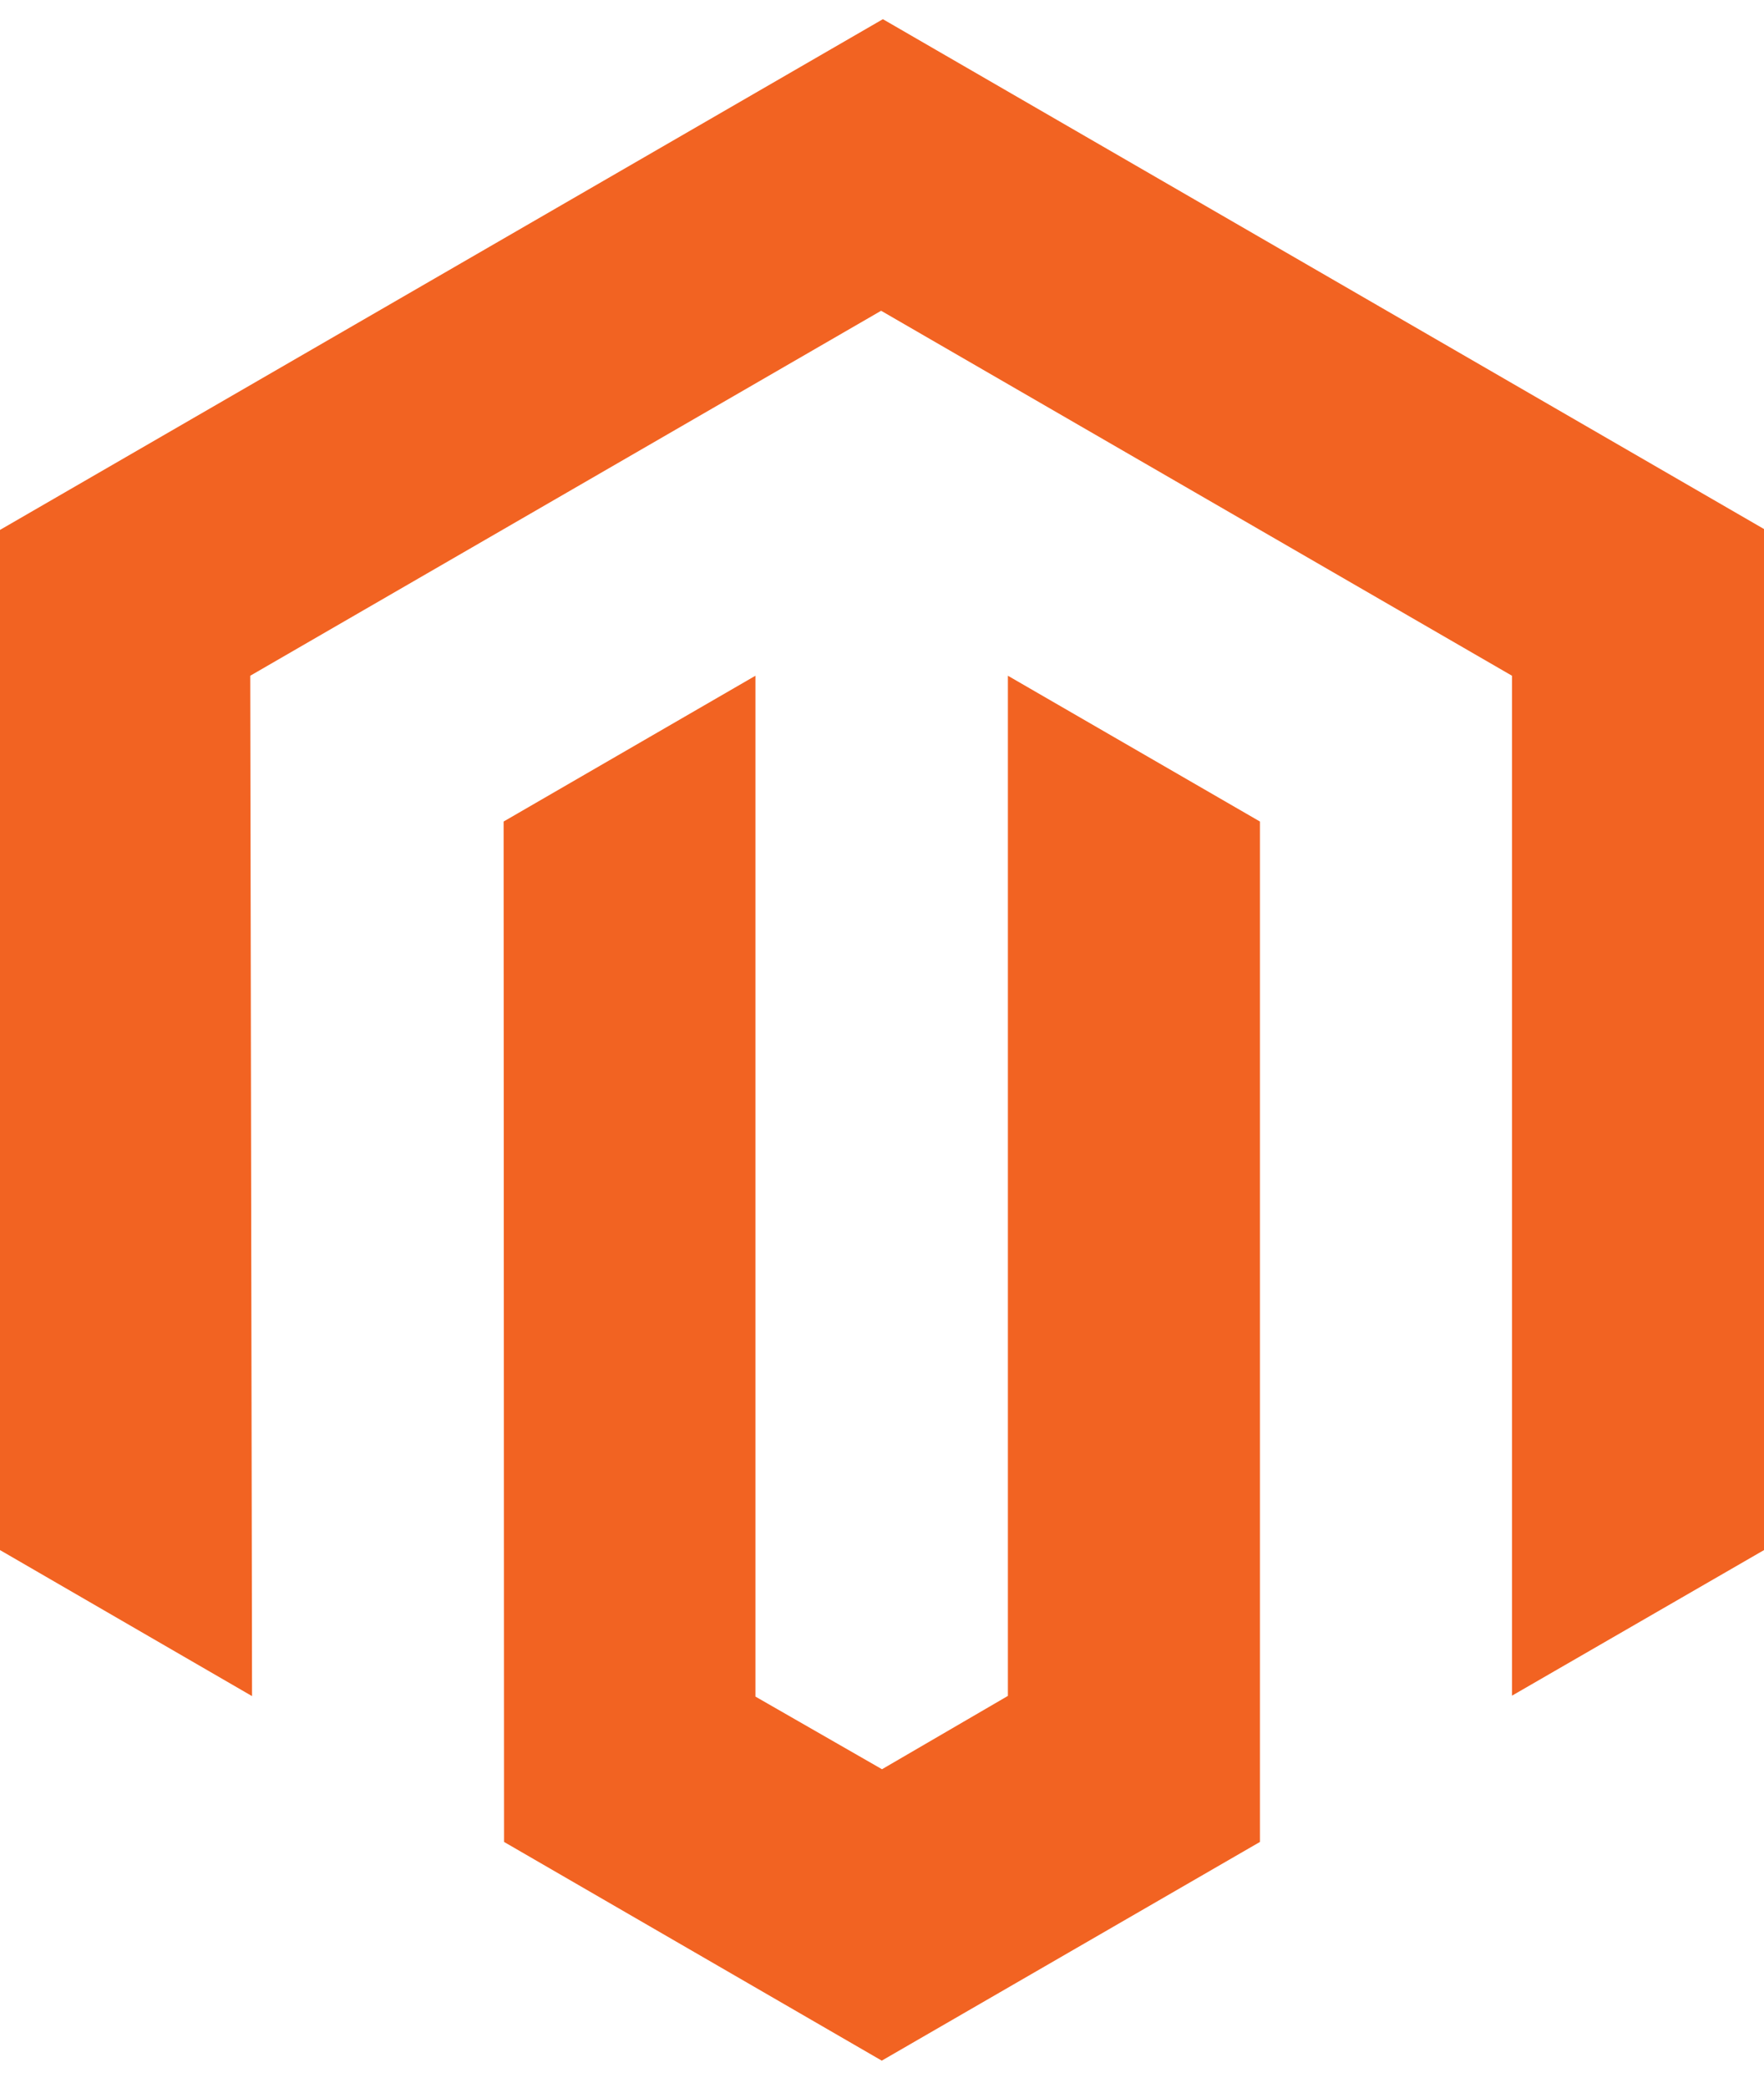
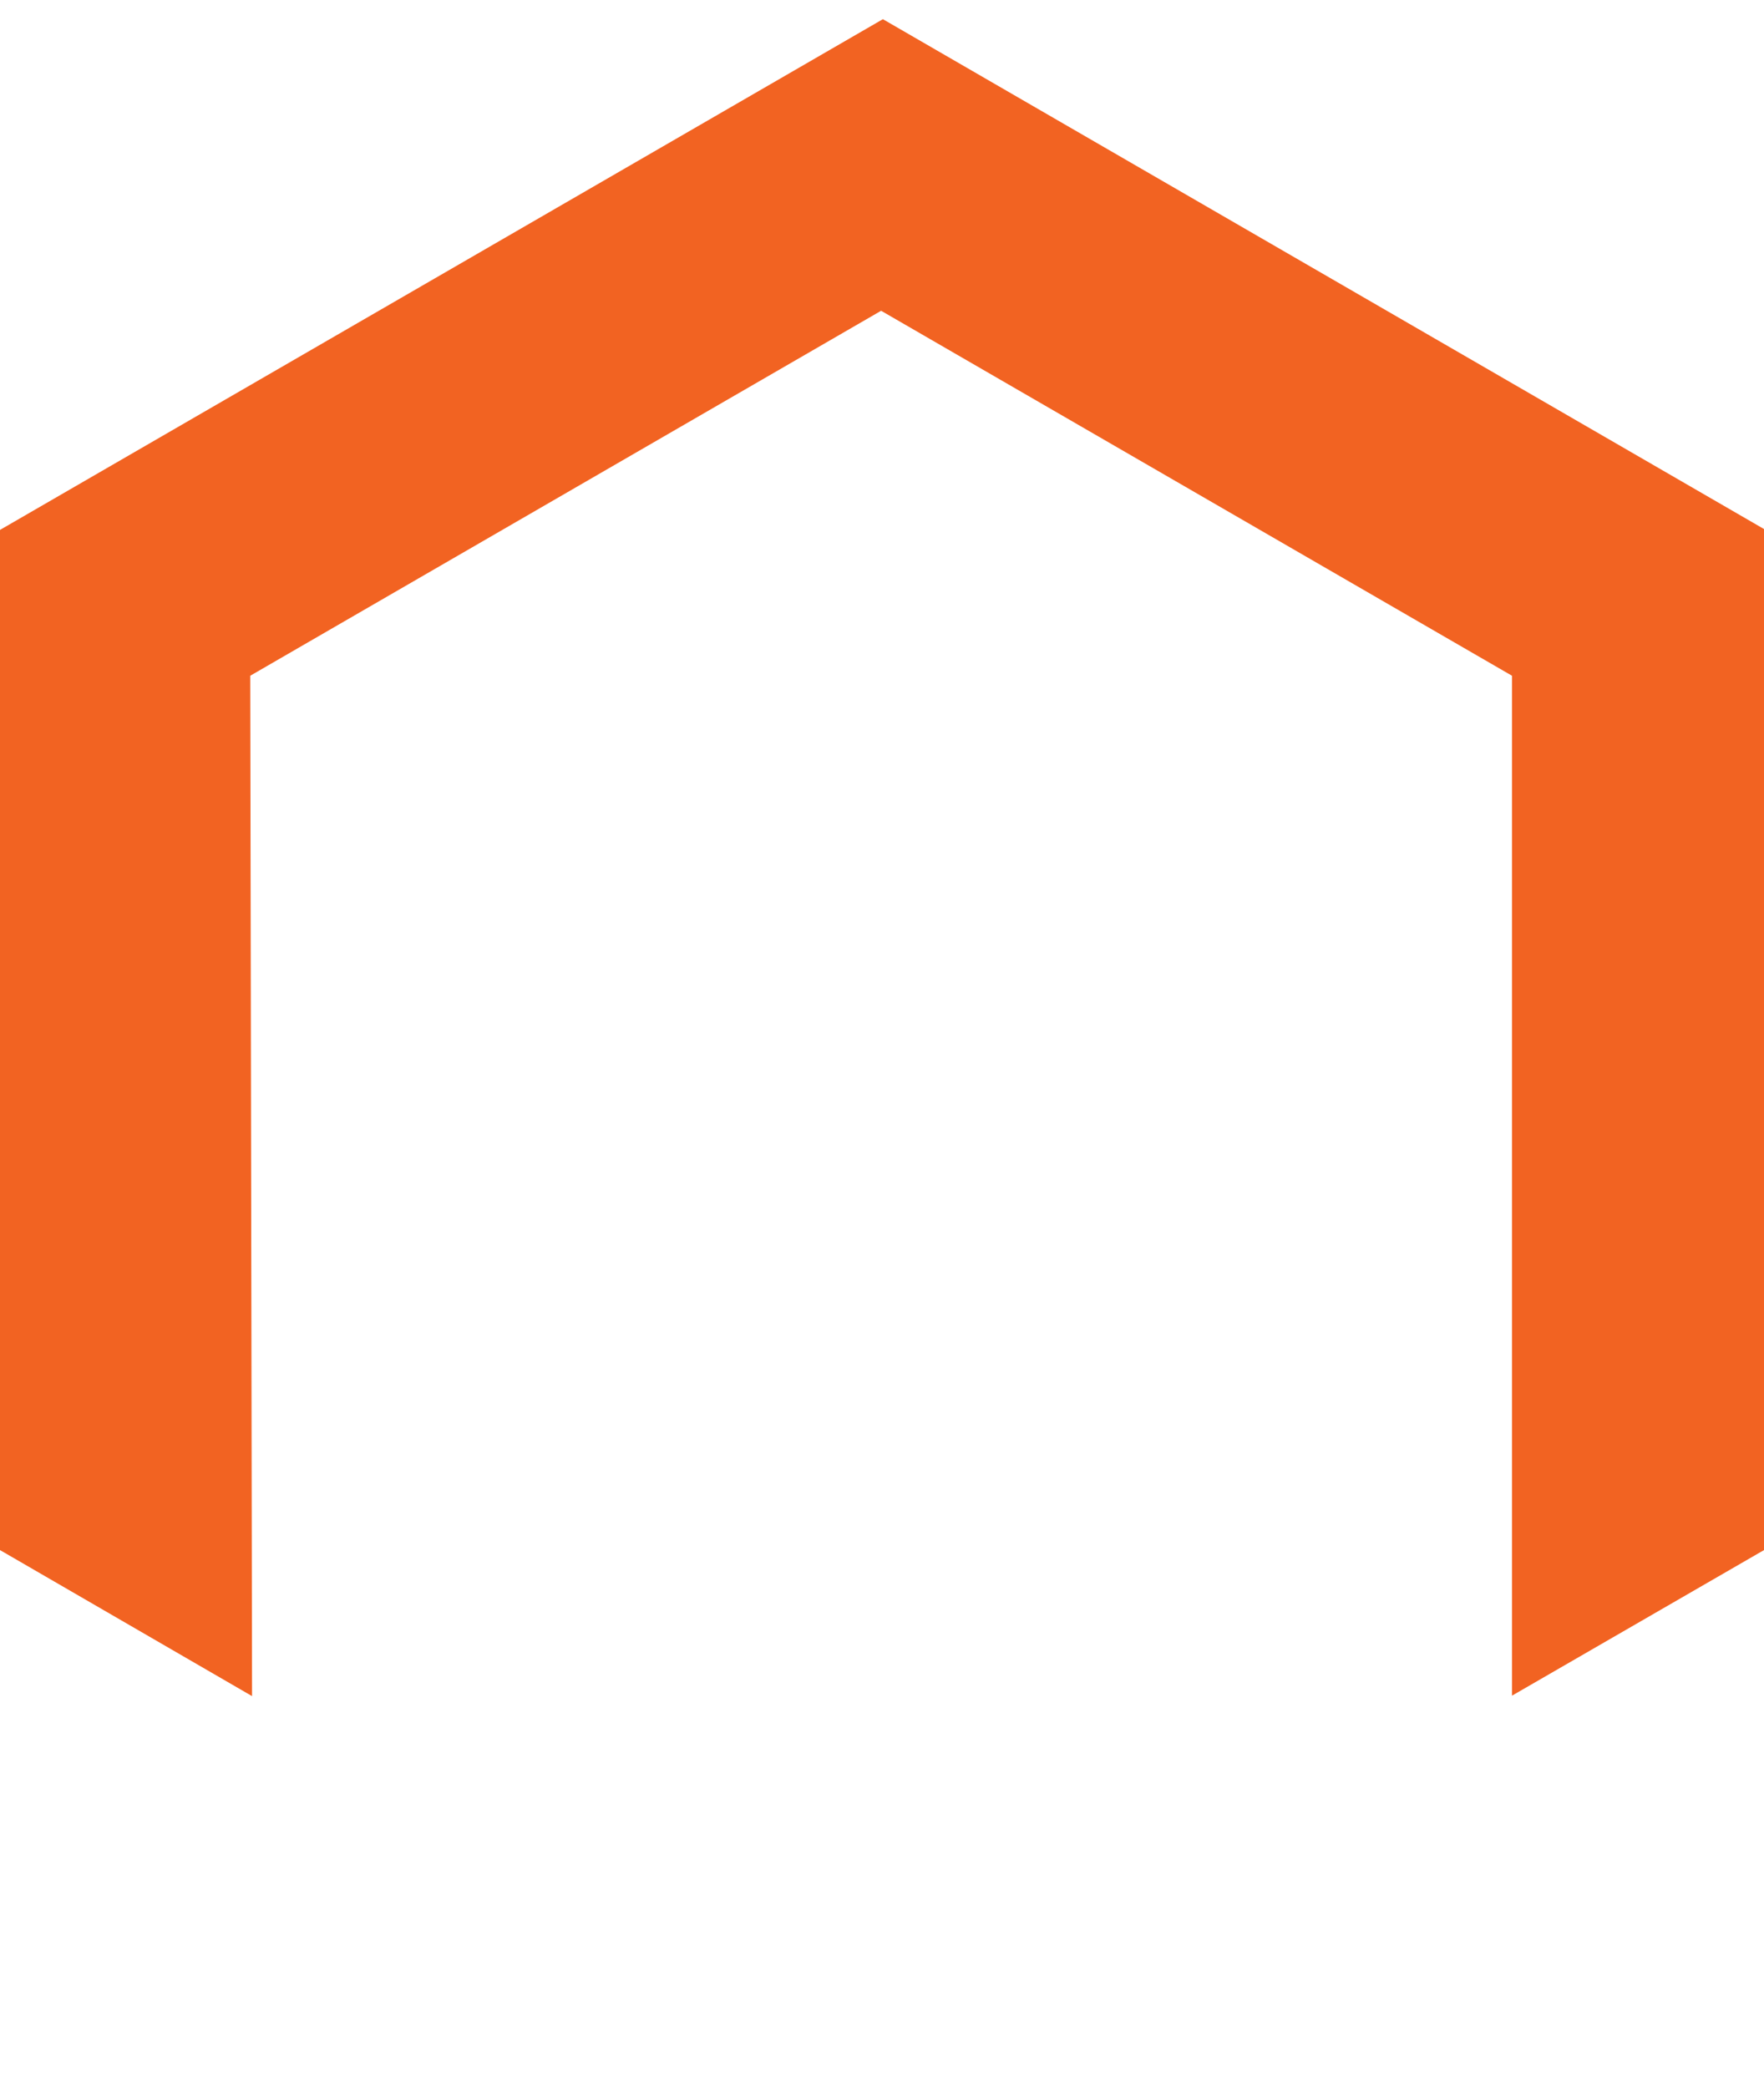
<svg xmlns="http://www.w3.org/2000/svg" width="60" height="71" viewBox="0 0 60 71" fill="none">
  <path d="M30.03 0.652L0 18.017V52.703L8.573 57.668L8.512 22.975L29.97 10.566L51.428 22.975V57.653L60 52.703V17.987L30.03 0.652Z" fill="#F26322" />
-   <path d="M34.282 57.661L30 60.154L25.695 57.684V22.975L17.13 27.932L17.145 62.626L29.992 70.062L42.855 62.626V27.932L34.282 22.975V57.661Z" fill="#F26322" />
</svg>